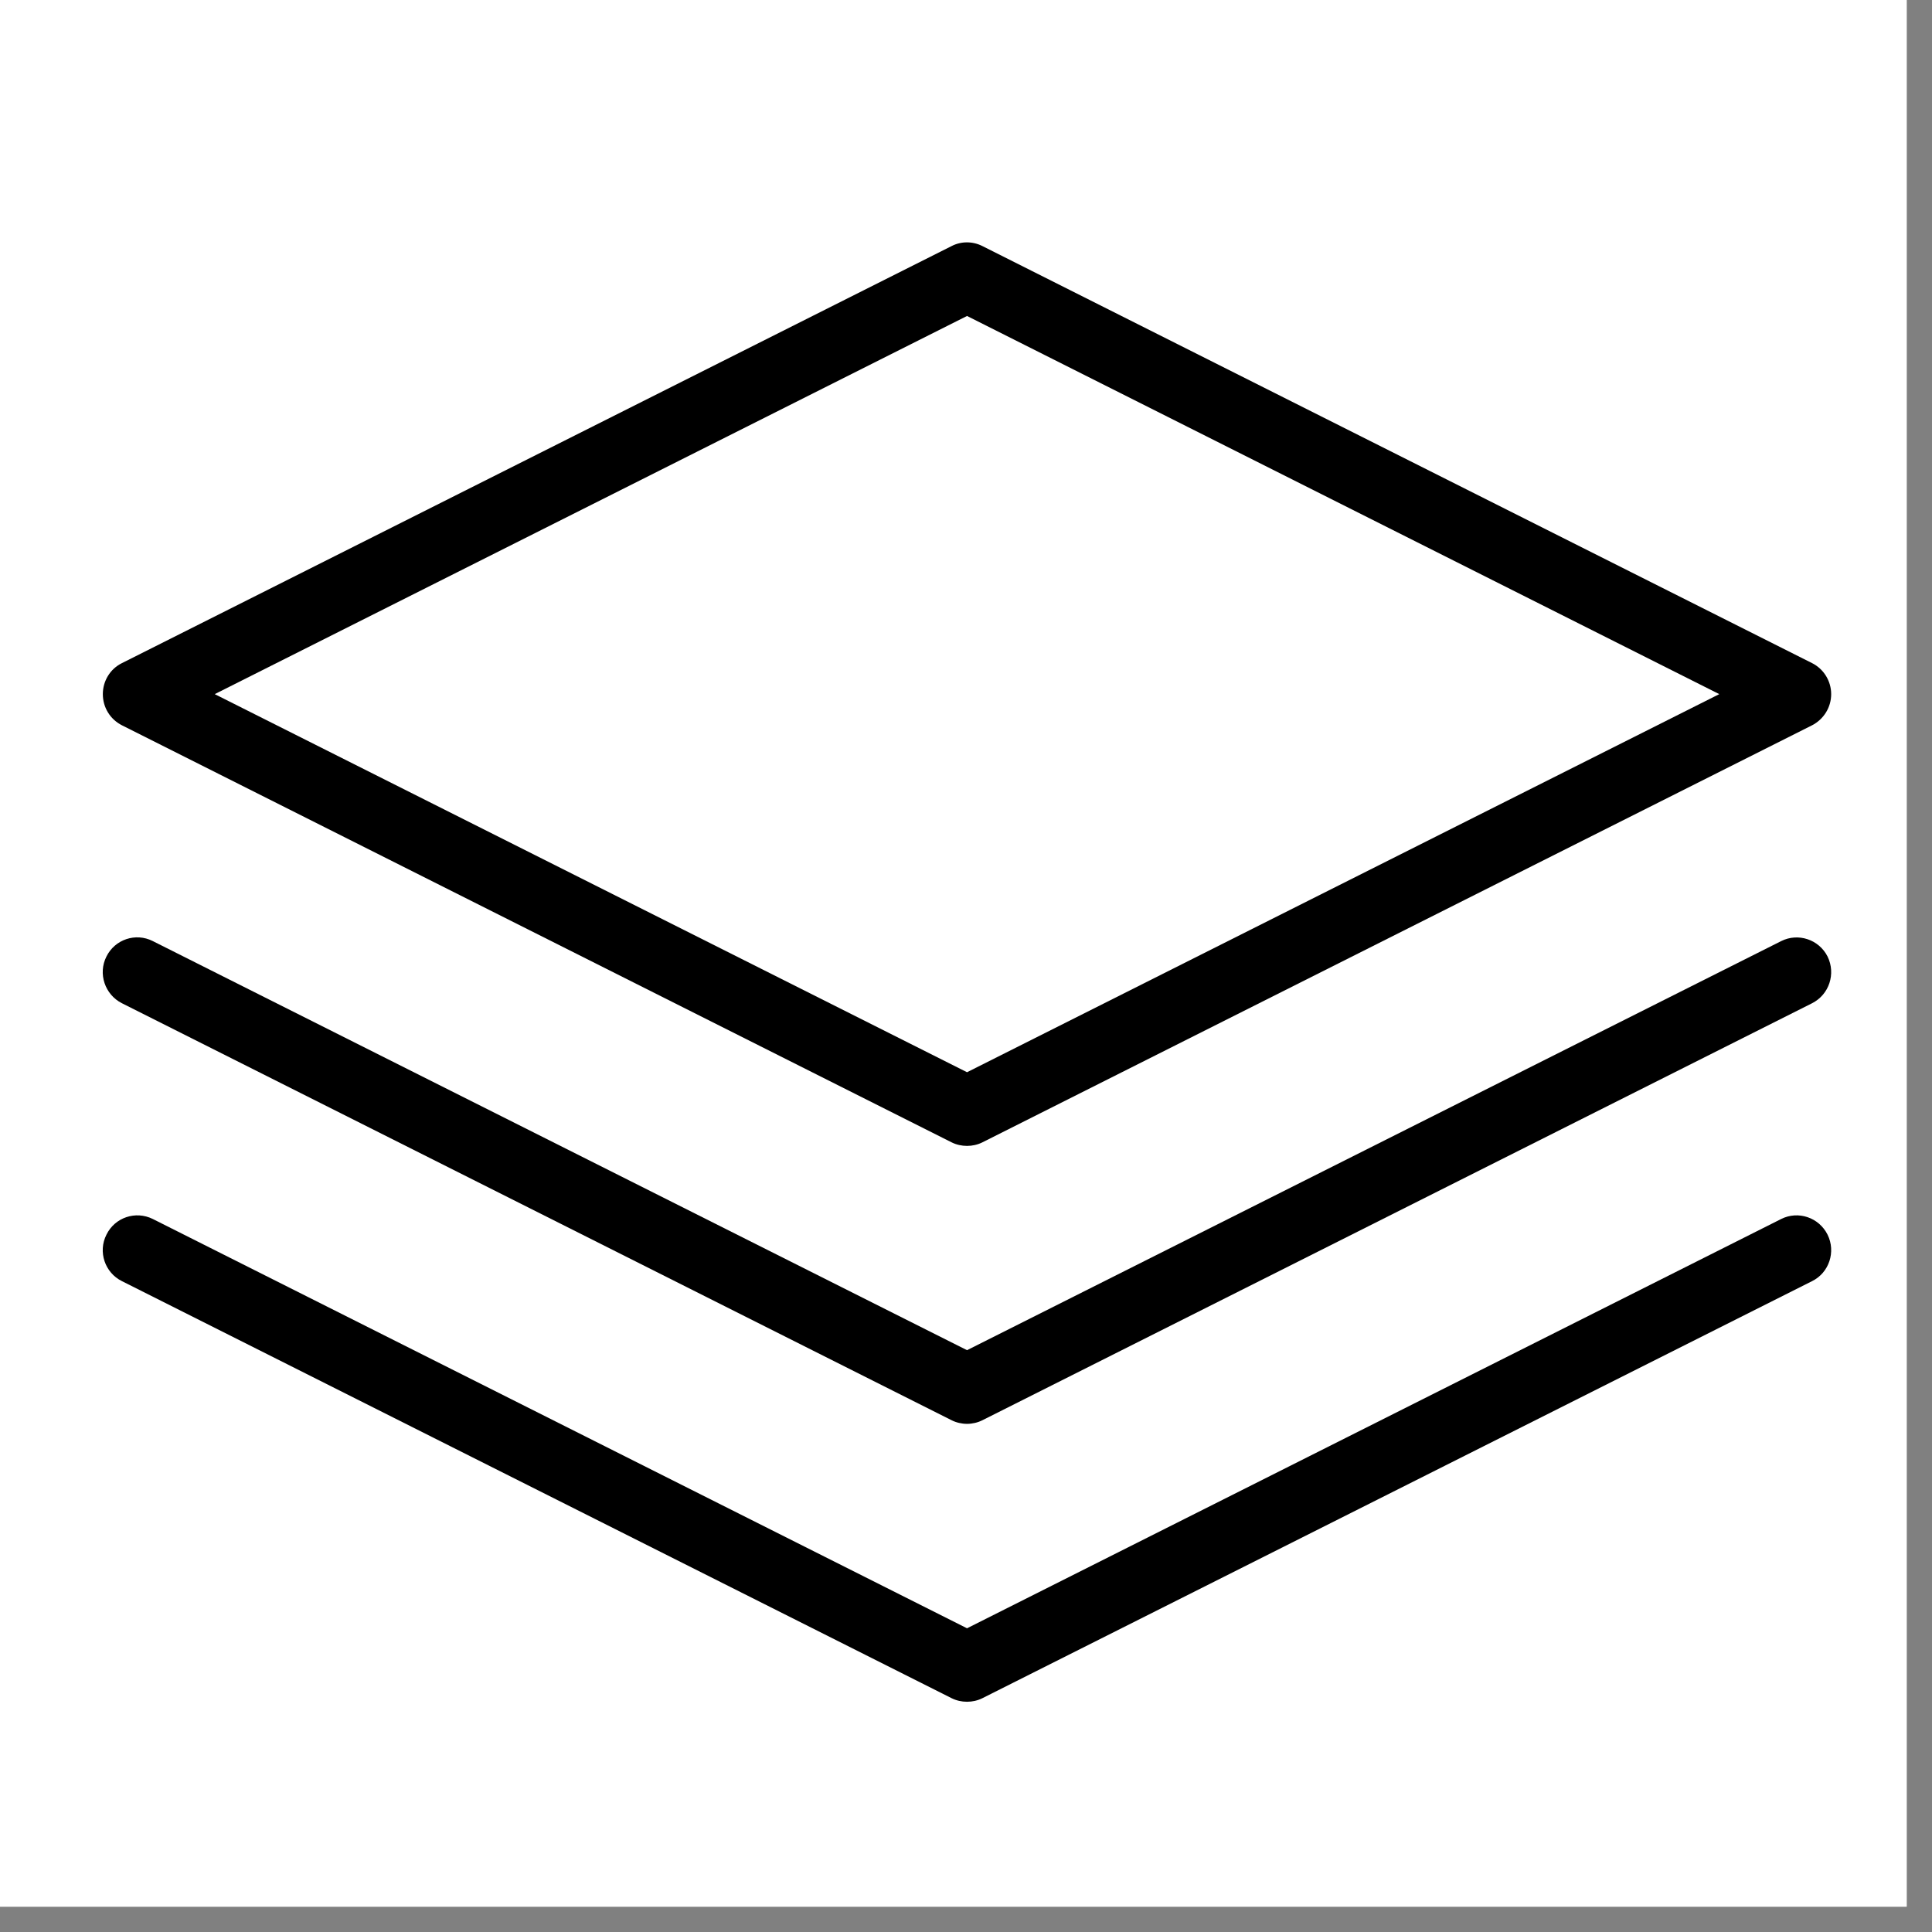
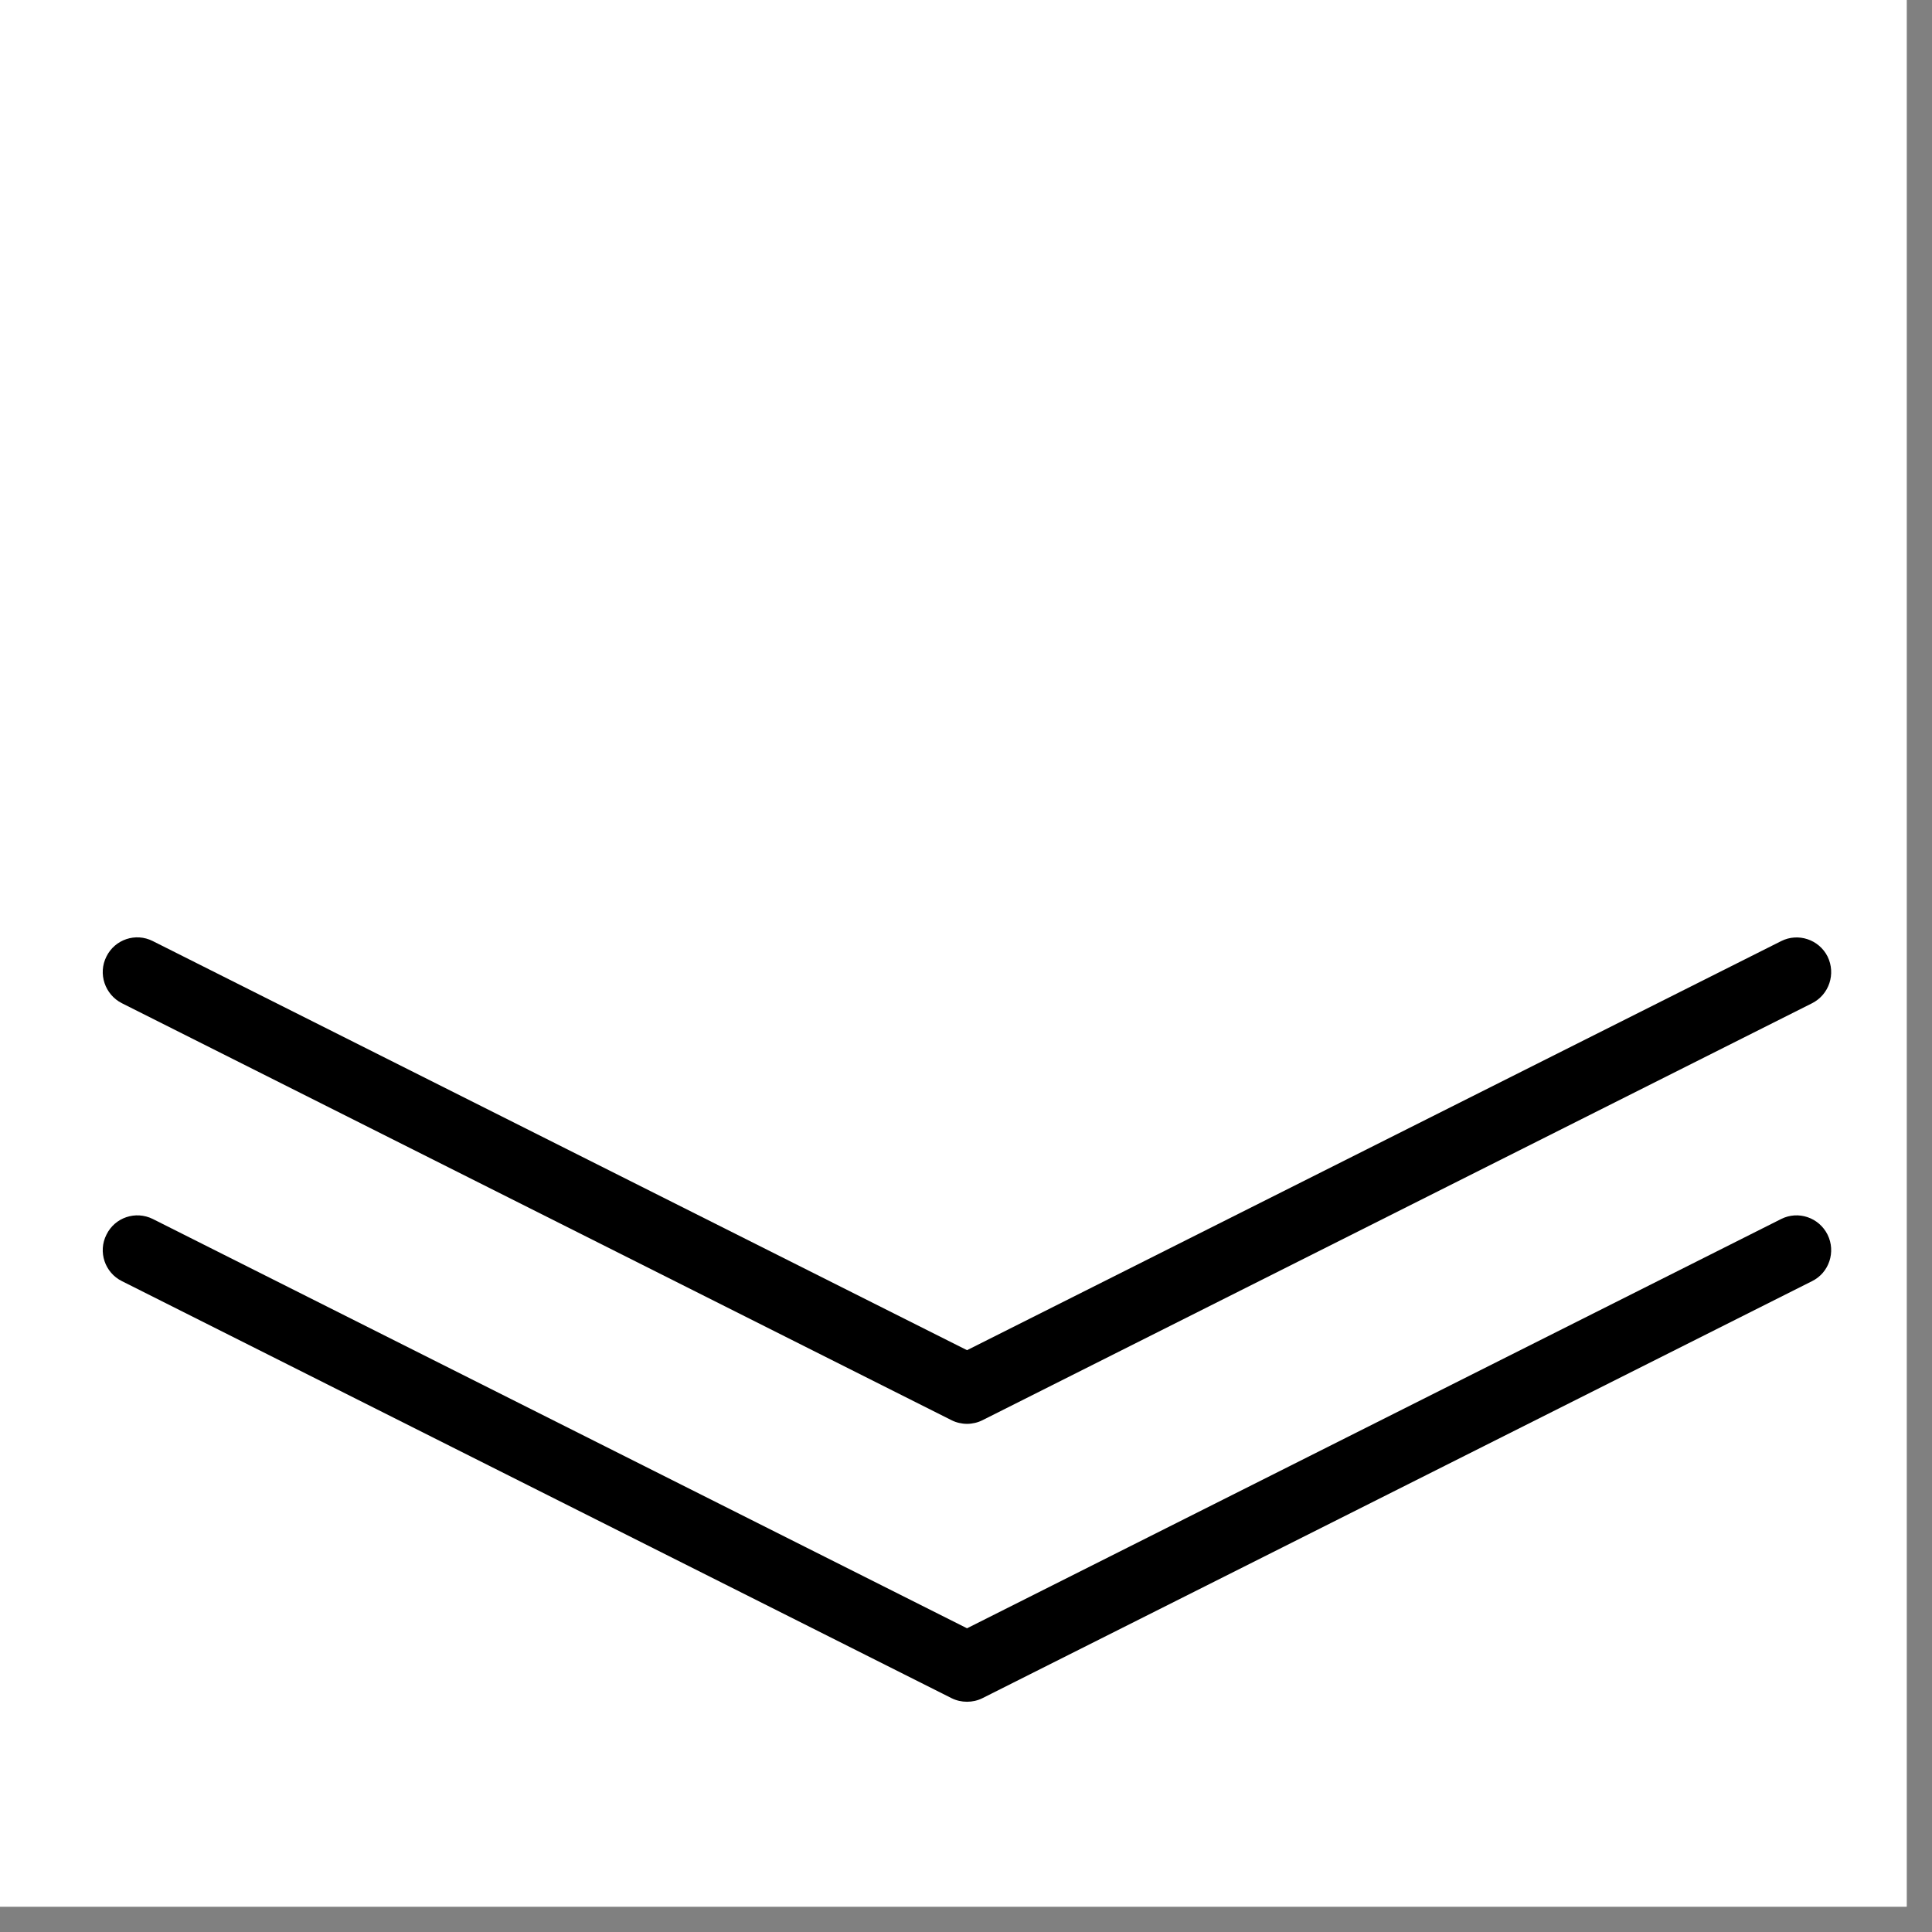
<svg xmlns="http://www.w3.org/2000/svg" width="50" zoomAndPan="magnify" viewBox="0 0 37.5 37.5" height="50" preserveAspectRatio="xMidYMid meet" version="1.0">
  <rect x="0" y="0" width="37.5" height="37.5" fill="#808080" stroke="none" />
  <defs>
    <clipPath id="830b3613ab">
      <path d="M 0 0 L 37.008 0 L 37.008 37.008 L 0 37.008 Z M 0 0 " clip-rule="nonzero" />
    </clipPath>
    <clipPath id="e4b4c03ae5">
-       <path d="M 1.93 4.621 L 35.68 4.621 L 35.68 23 L 1.93 23 Z M 1.93 4.621 " clip-rule="nonzero" />
-     </clipPath>
+       </clipPath>
    <clipPath id="c2fe2772a2">
      <path d="M 1.93 18 L 35.68 18 L 35.68 28 L 1.93 28 Z M 1.93 18 " clip-rule="nonzero" />
    </clipPath>
    <clipPath id="8524fef635">
      <path d="M 1.93 23 L 35.68 23 L 35.68 33.121 L 1.93 33.121 Z M 1.93 23 " clip-rule="nonzero" />
    </clipPath>
  </defs>
  <g clip-path="url(#830b3613ab)">
    <path fill="#ffffff" d="M 0 0 L 37.5 0 L 37.5 37.5 L 0 37.5 Z M 0 0 " fill-opacity="1" fill-rule="nonzero" />
    <path fill="#ffffff" d="M 0 0 L 37.5 0 L 37.5 37.5 L 0 37.5 Z M 0 0 " fill-opacity="1" fill-rule="nonzero" />
  </g>
  <g clip-path="url(#e4b4c03ae5)">
    <path fill="#000000" d="M 2.367 14.078 L 18.469 22.172 C 18.562 22.219 18.668 22.242 18.77 22.242 C 18.871 22.242 18.977 22.219 19.07 22.172 L 35.172 14.078 C 35.398 13.961 35.543 13.73 35.543 13.473 C 35.543 13.219 35.398 12.984 35.172 12.871 L 19.07 4.777 C 18.879 4.68 18.656 4.68 18.469 4.777 L 2.367 12.871 C 2.137 12.984 1.996 13.219 1.996 13.473 C 1.996 13.73 2.137 13.961 2.367 14.078 Z M 18.77 6.133 L 33.371 13.473 L 18.77 20.812 L 4.168 13.473 Z M 18.77 6.133 " fill-opacity="1" fill-rule="nonzero" />
  </g>
  <g clip-path="url(#c2fe2772a2)">
    <path fill="#000000" d="M 34.574 18.266 L 18.77 26.207 L 2.965 18.266 C 2.633 18.098 2.23 18.234 2.066 18.566 C 1.898 18.898 2.035 19.305 2.367 19.473 L 18.469 27.566 C 18.562 27.613 18.668 27.637 18.77 27.637 C 18.871 27.637 18.977 27.613 19.07 27.566 L 35.172 19.473 C 35.504 19.305 35.637 18.902 35.473 18.566 C 35.305 18.234 34.902 18.102 34.574 18.266 Z M 34.574 18.266 " fill-opacity="1" fill-rule="nonzero" />
  </g>
  <g clip-path="url(#8524fef635)">
    <path fill="#000000" d="M 34.574 23.66 L 18.77 31.605 L 2.965 23.66 C 2.633 23.496 2.23 23.629 2.066 23.965 C 1.898 24.297 2.035 24.703 2.367 24.867 L 18.469 32.961 C 18.562 33.008 18.668 33.031 18.77 33.031 C 18.871 33.031 18.977 33.008 19.07 32.961 L 35.172 24.867 C 35.504 24.703 35.637 24.297 35.473 23.965 C 35.305 23.629 34.902 23.496 34.574 23.66 Z M 34.574 23.66 " fill-opacity="1" fill-rule="nonzero" />
  </g>
</svg>